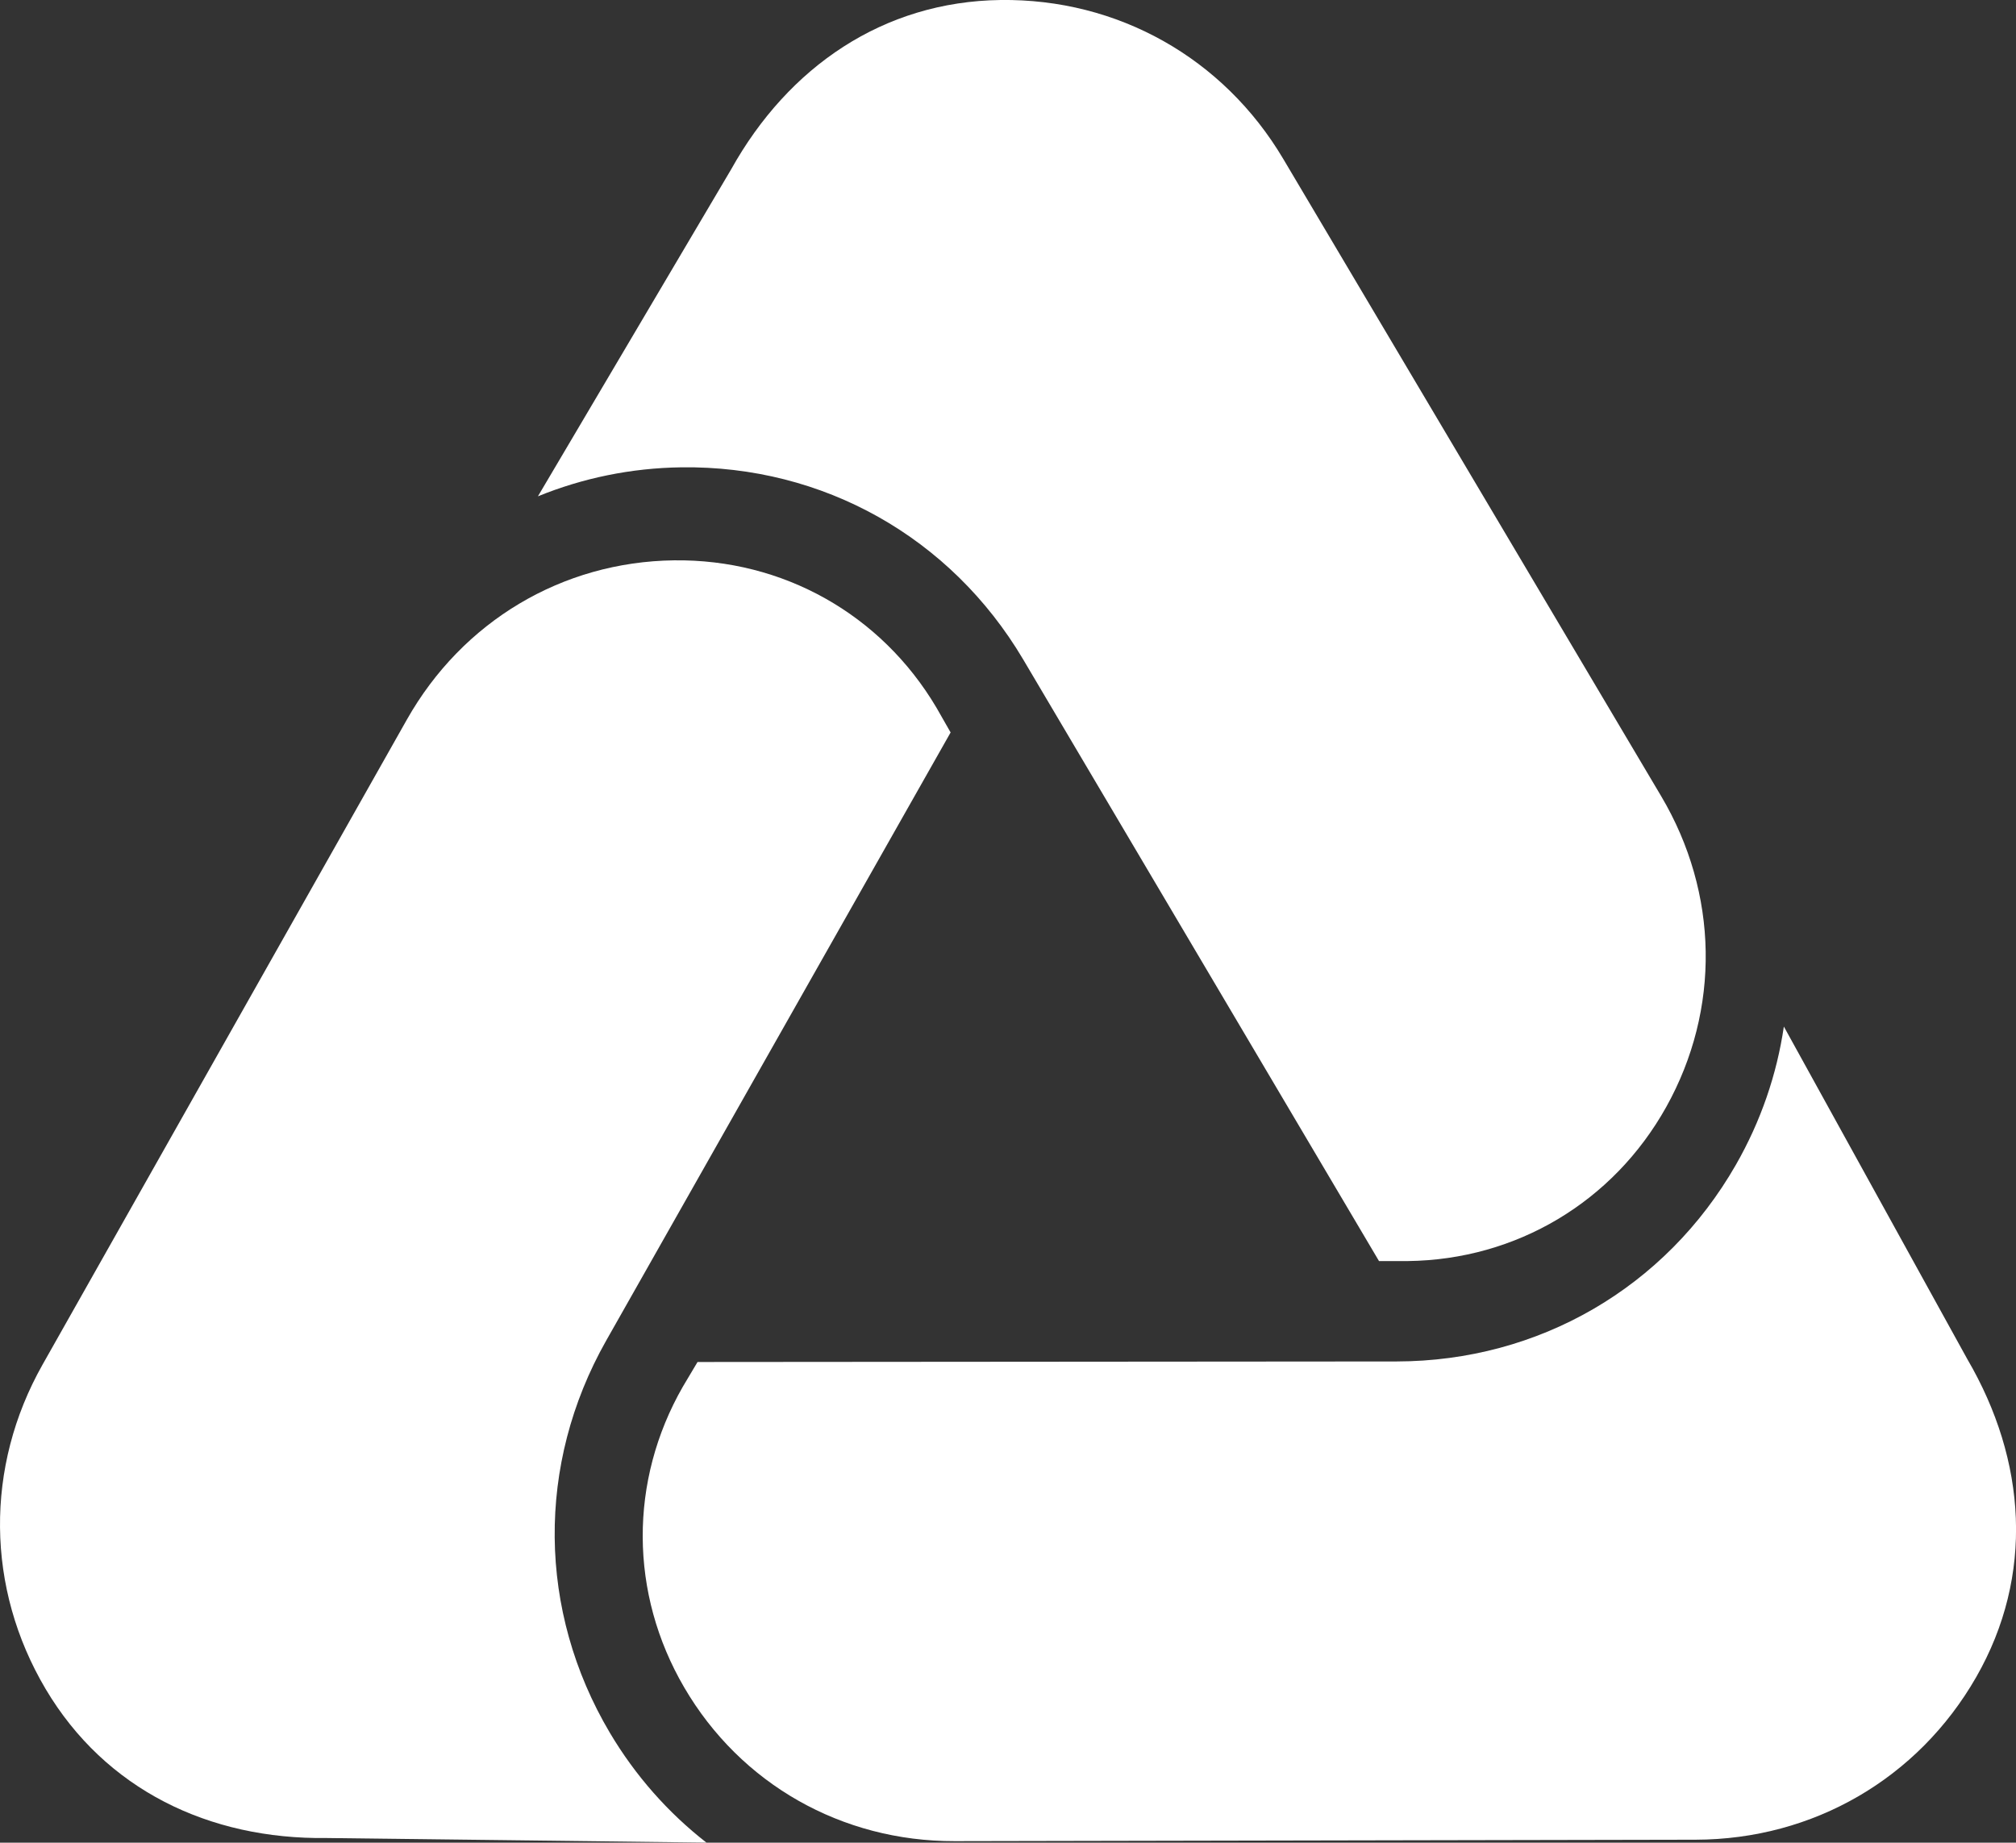
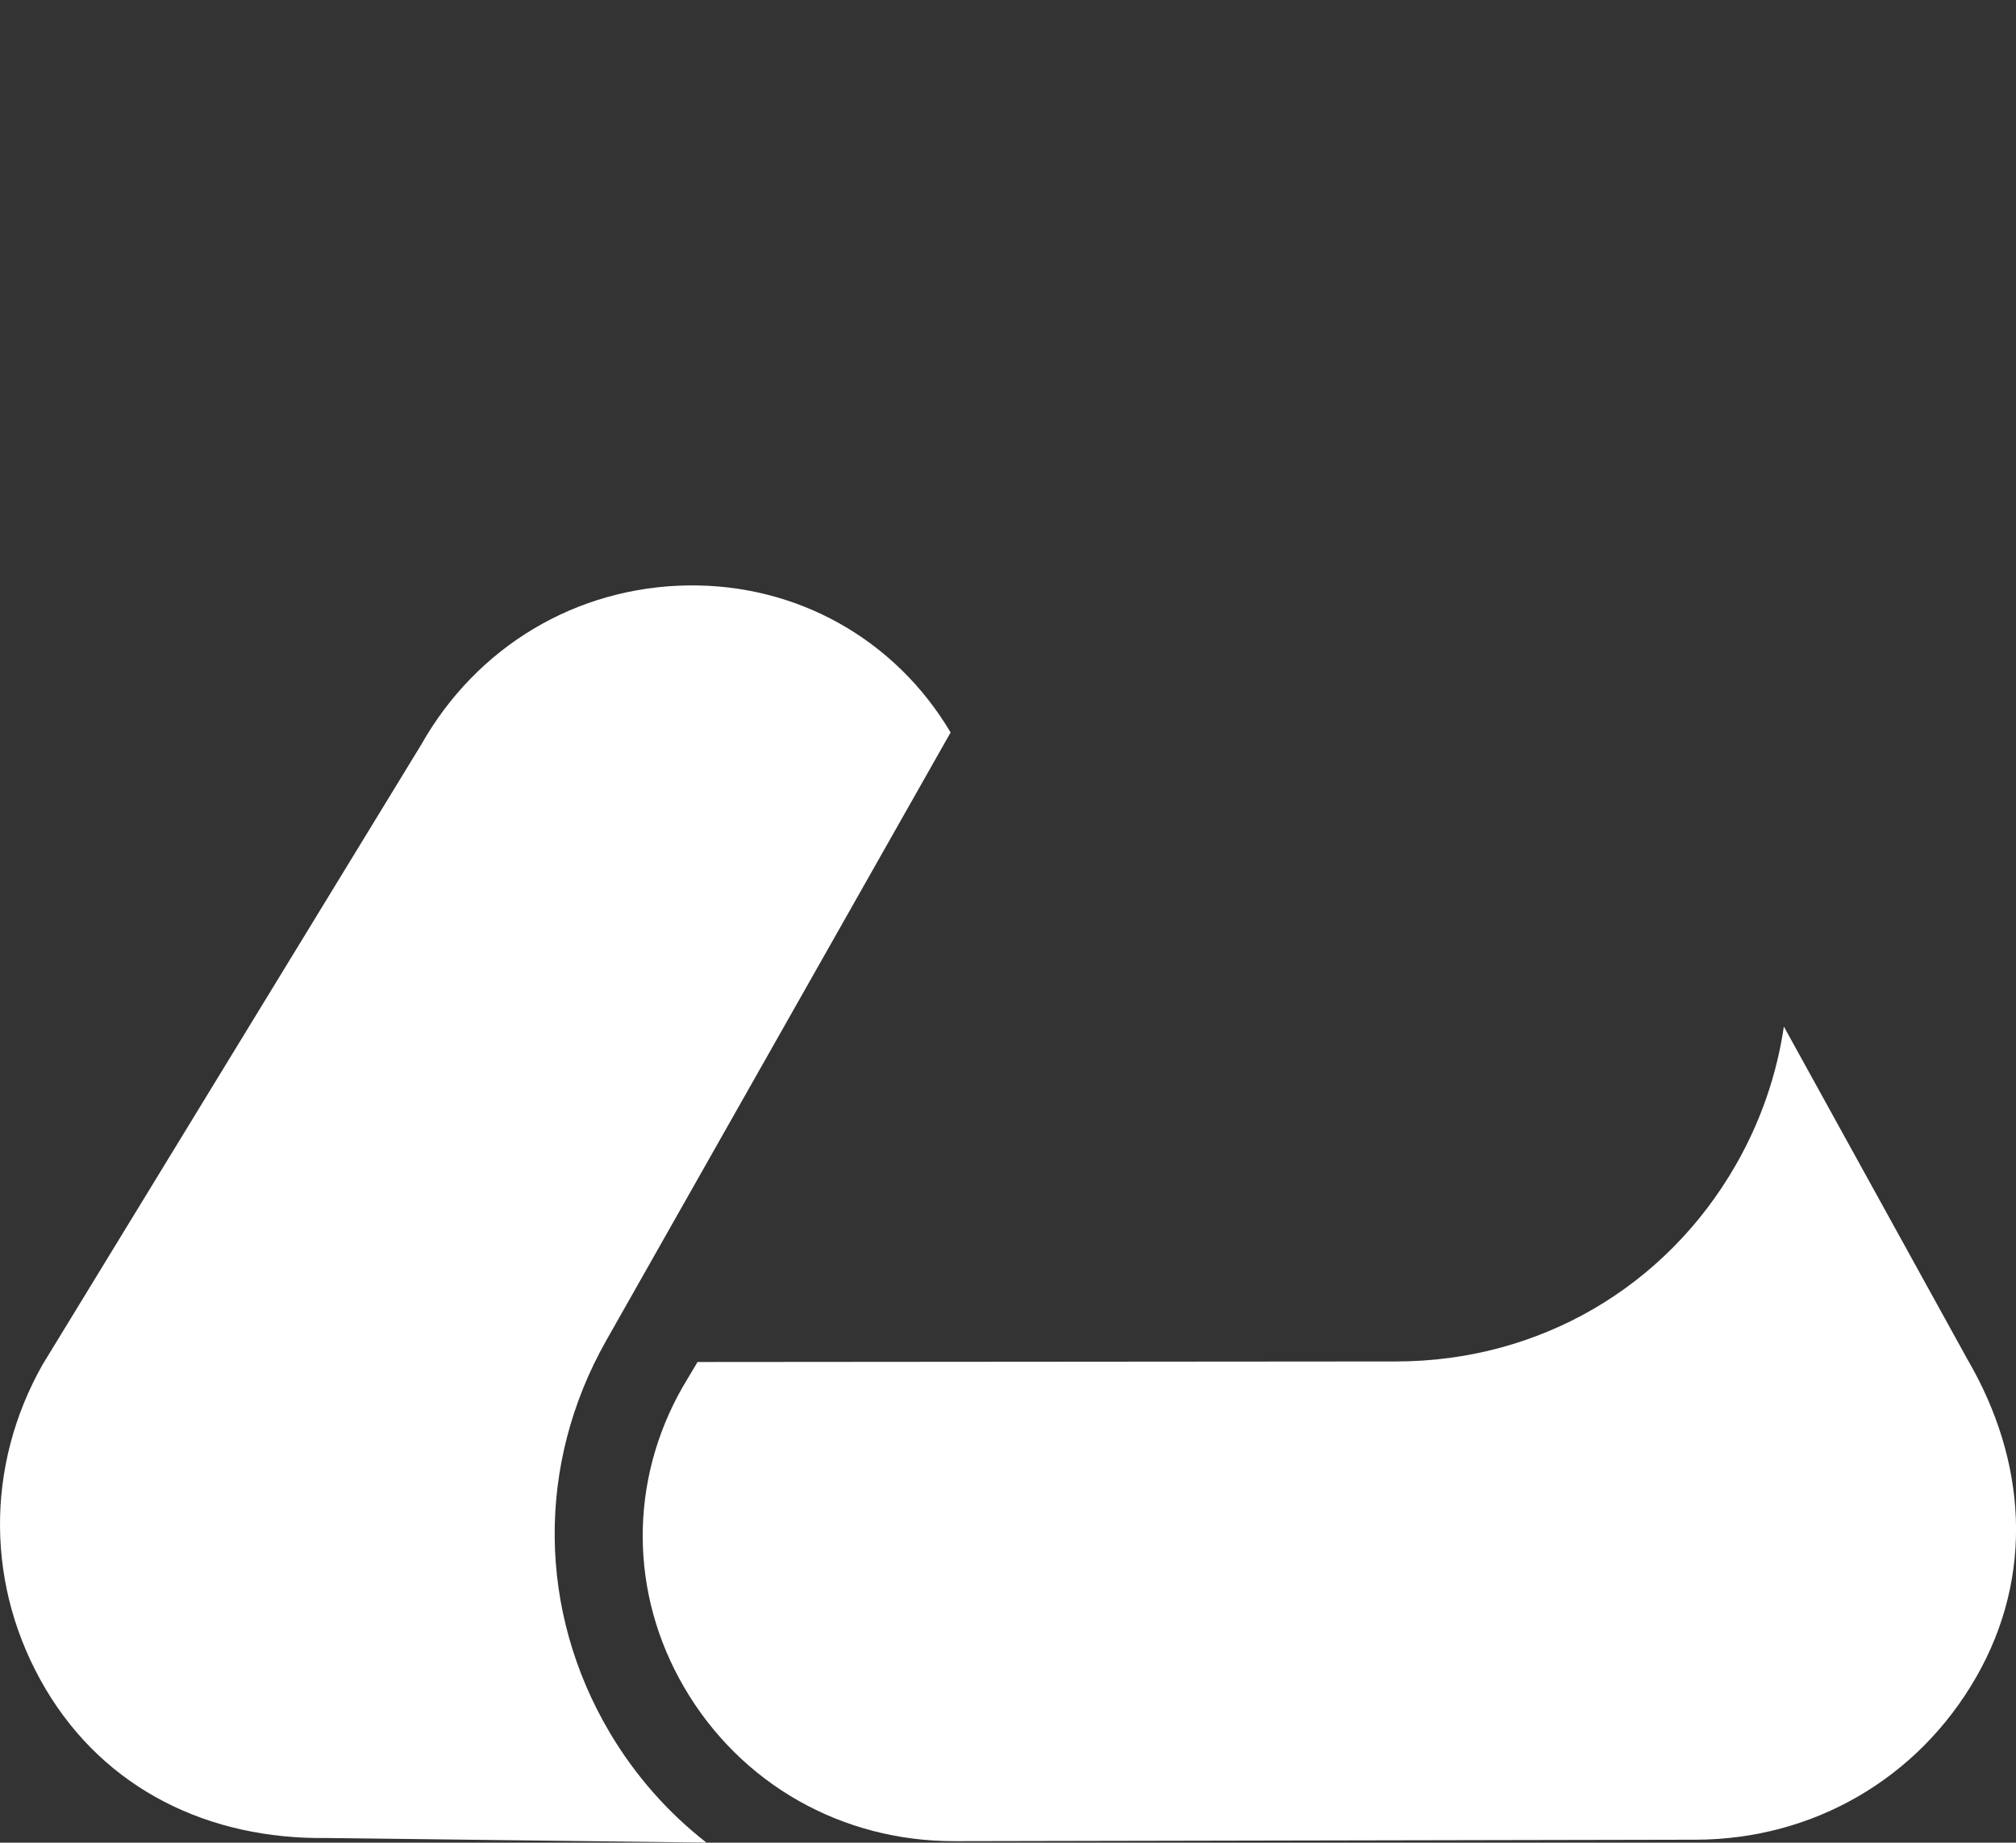
<svg xmlns="http://www.w3.org/2000/svg" id="Camada_2" viewBox="0 0 333.48 304.88">
  <rect x="0" y="0" width="333.48" height="304.88" fill="#333333" stroke="none" />
  <defs>
    <style>
      .cls-1 {
        fill: #fff;
      }
    </style>
  </defs>
  <g id="Home">
    <g>
      <path class="cls-1" d="M115.39,225.34l-2.44,4.1c-8.92,15.57-8.85,34.22.24,49.77,9.32,15.96,26.04,25.46,44.73,25.42l122.57-.24c19.43-.04,36.78-10.1,46.41-26.91,9.63-16.82,8.33-35.83-1.47-52.6l-30.35-55.03c-1.16,7.89-3.79,15.63-7.94,22.88-11.64,20.32-32.6,32.48-56.09,32.53l-115.66.09Z" />
-       <path class="cls-1" d="M228.11,208.65h4.77c17.94-.22,33.96-9.76,42.74-25.49,9-16.14,8.69-35.37-.84-51.44l-62.51-105.43C202.36,9.57,184.87-.25,165.5,0c-19.38.26-35.09,11.04-44.55,28.01l-31.97,54.11c7.38-3.01,15.39-4.69,23.74-4.8,23.42-.31,44.55,11.57,56.52,31.77l58.87,99.56Z" />
-       <path class="cls-1" d="M157.26,121.21l-2.37-4.15c-9.15-15.44-25.4-24.58-43.41-24.35-18.48.24-34.99,10.09-44.18,26.36L7.03,225.8c-9.55,16.92-9.36,36.97.51,53.64,9.88,16.67,27.05,24.92,46.48,24.67l62.84.76c-6.29-4.9-11.73-11.01-15.99-18.19-11.93-20.15-12.17-44.39-.62-64.83l56.99-100.65Z" />
+       <path class="cls-1" d="M157.26,121.21c-9.15-15.44-25.4-24.58-43.41-24.35-18.48.24-34.99,10.09-44.18,26.36L7.03,225.8c-9.55,16.92-9.36,36.97.51,53.64,9.88,16.67,27.05,24.92,46.48,24.67l62.84.76c-6.29-4.9-11.73-11.01-15.99-18.19-11.93-20.15-12.17-44.39-.62-64.83l56.99-100.65Z" />
    </g>
  </g>
</svg>